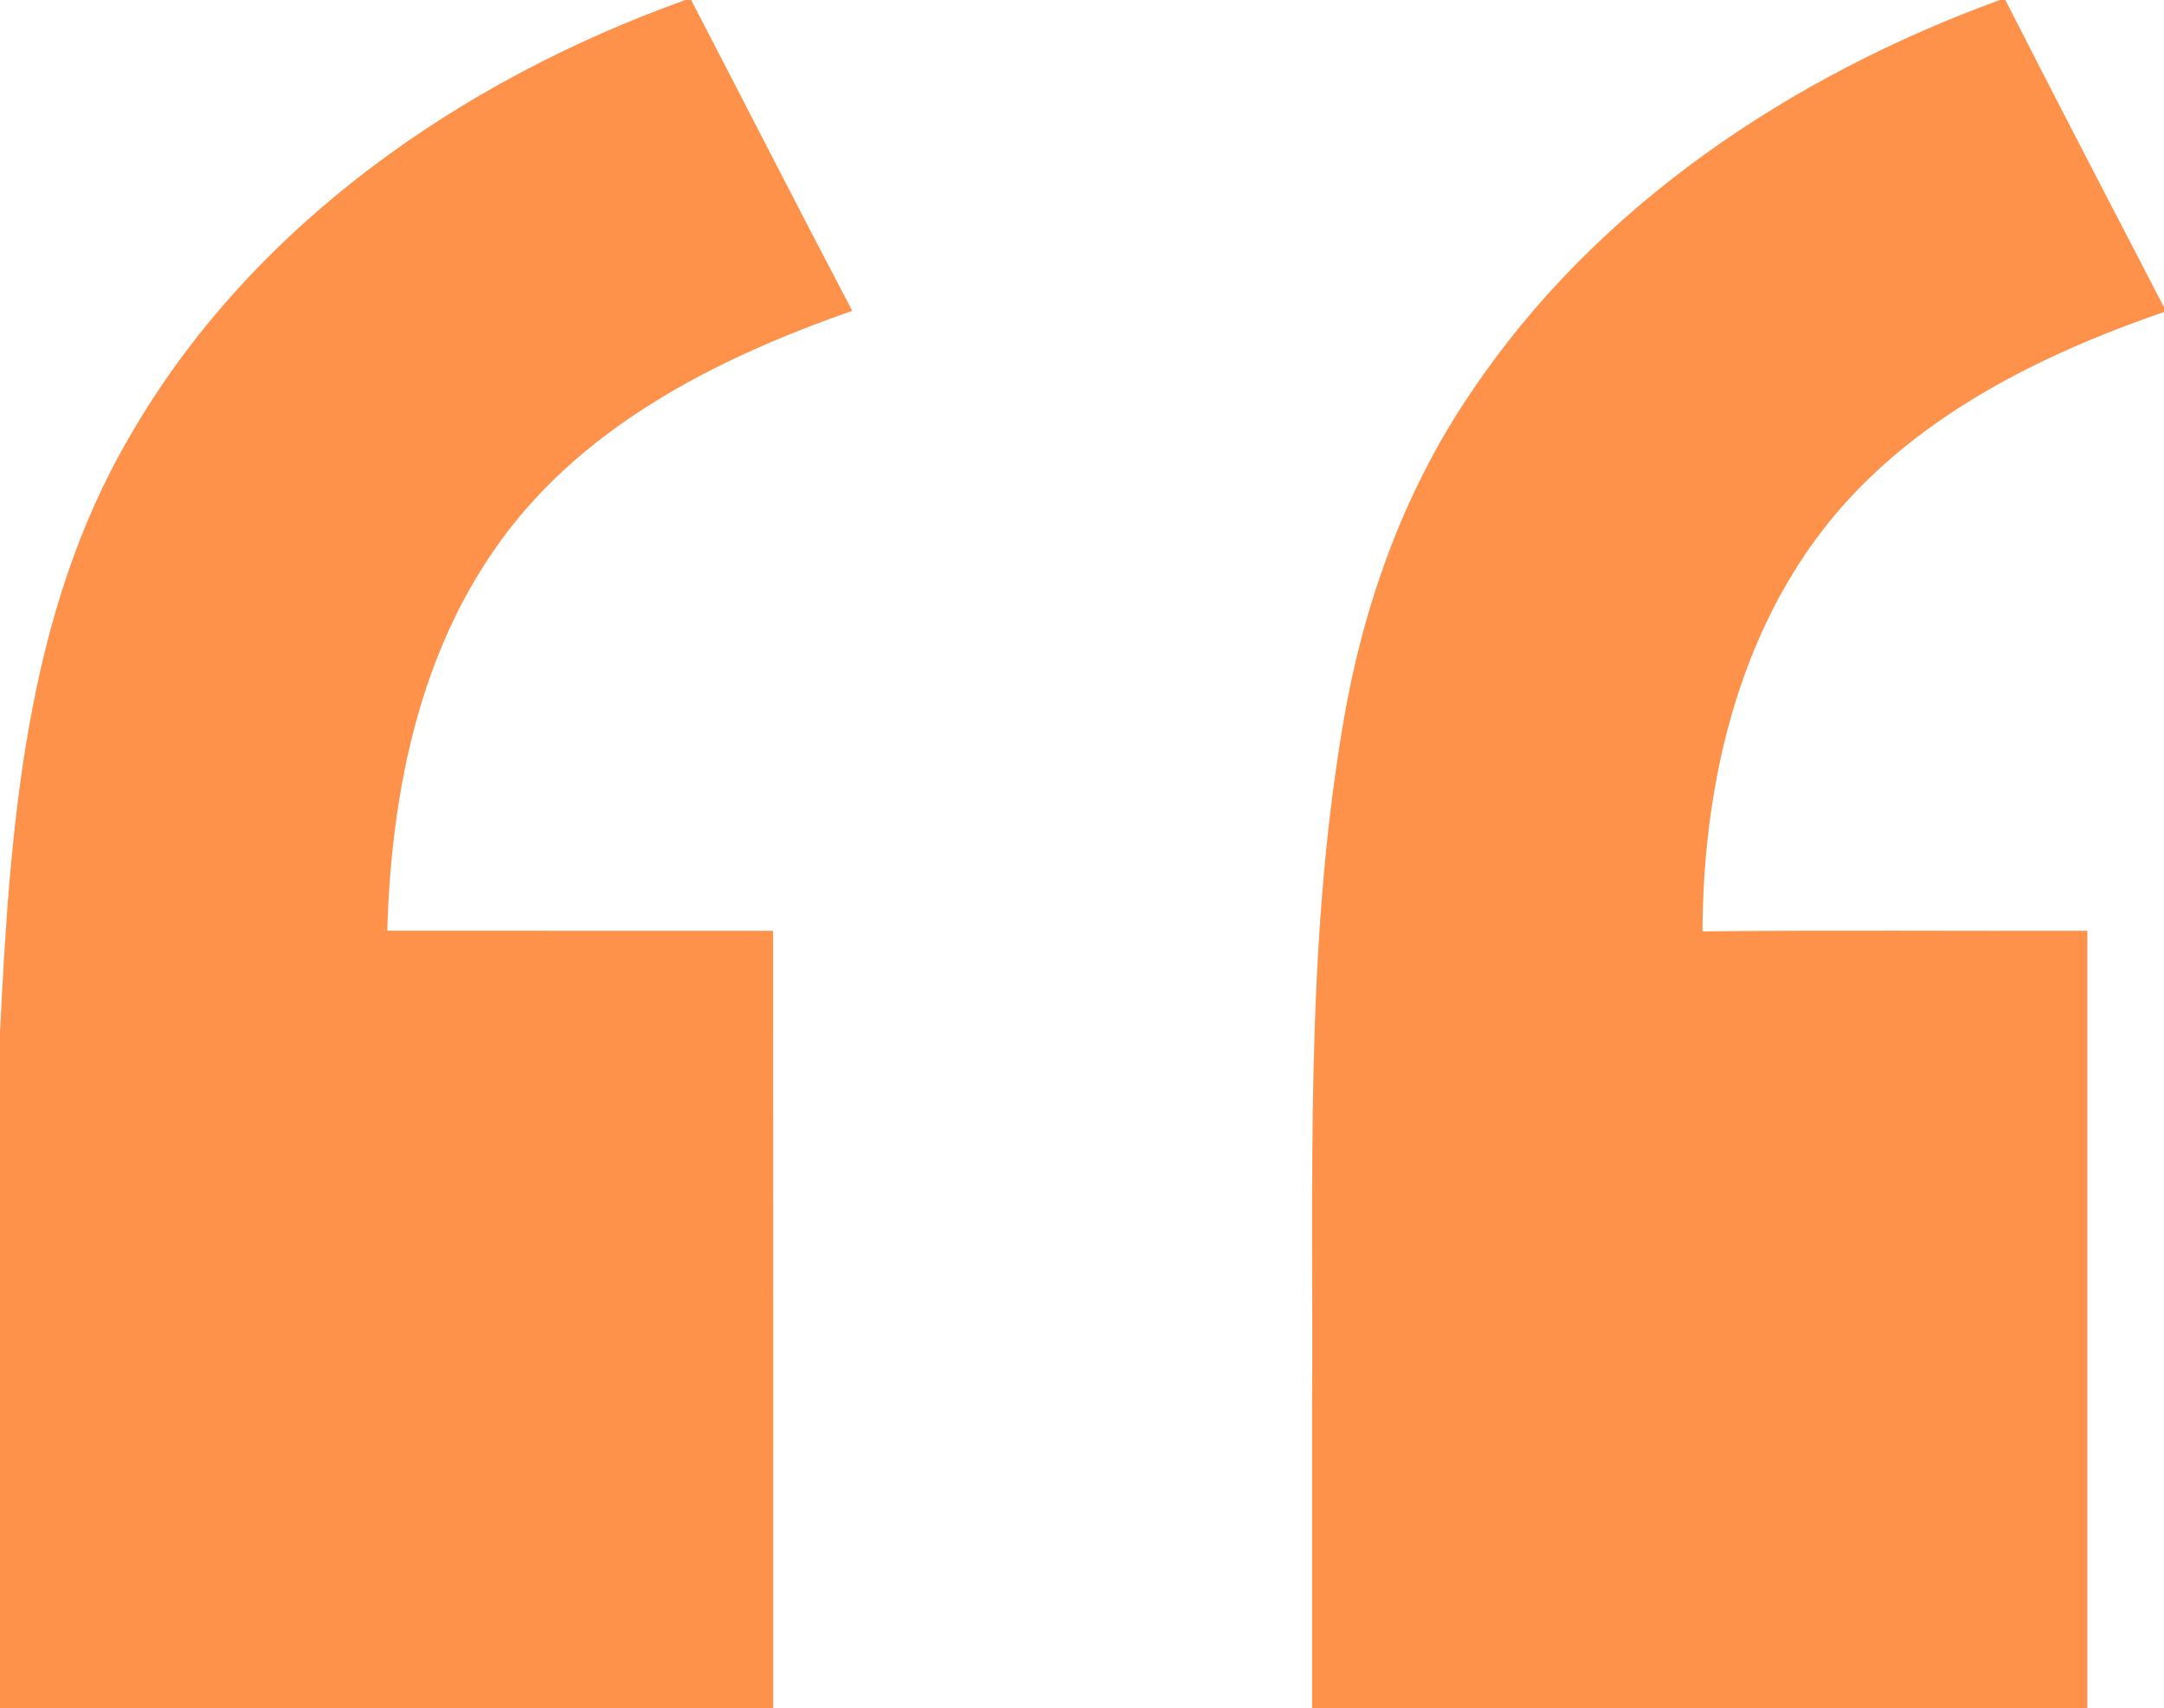
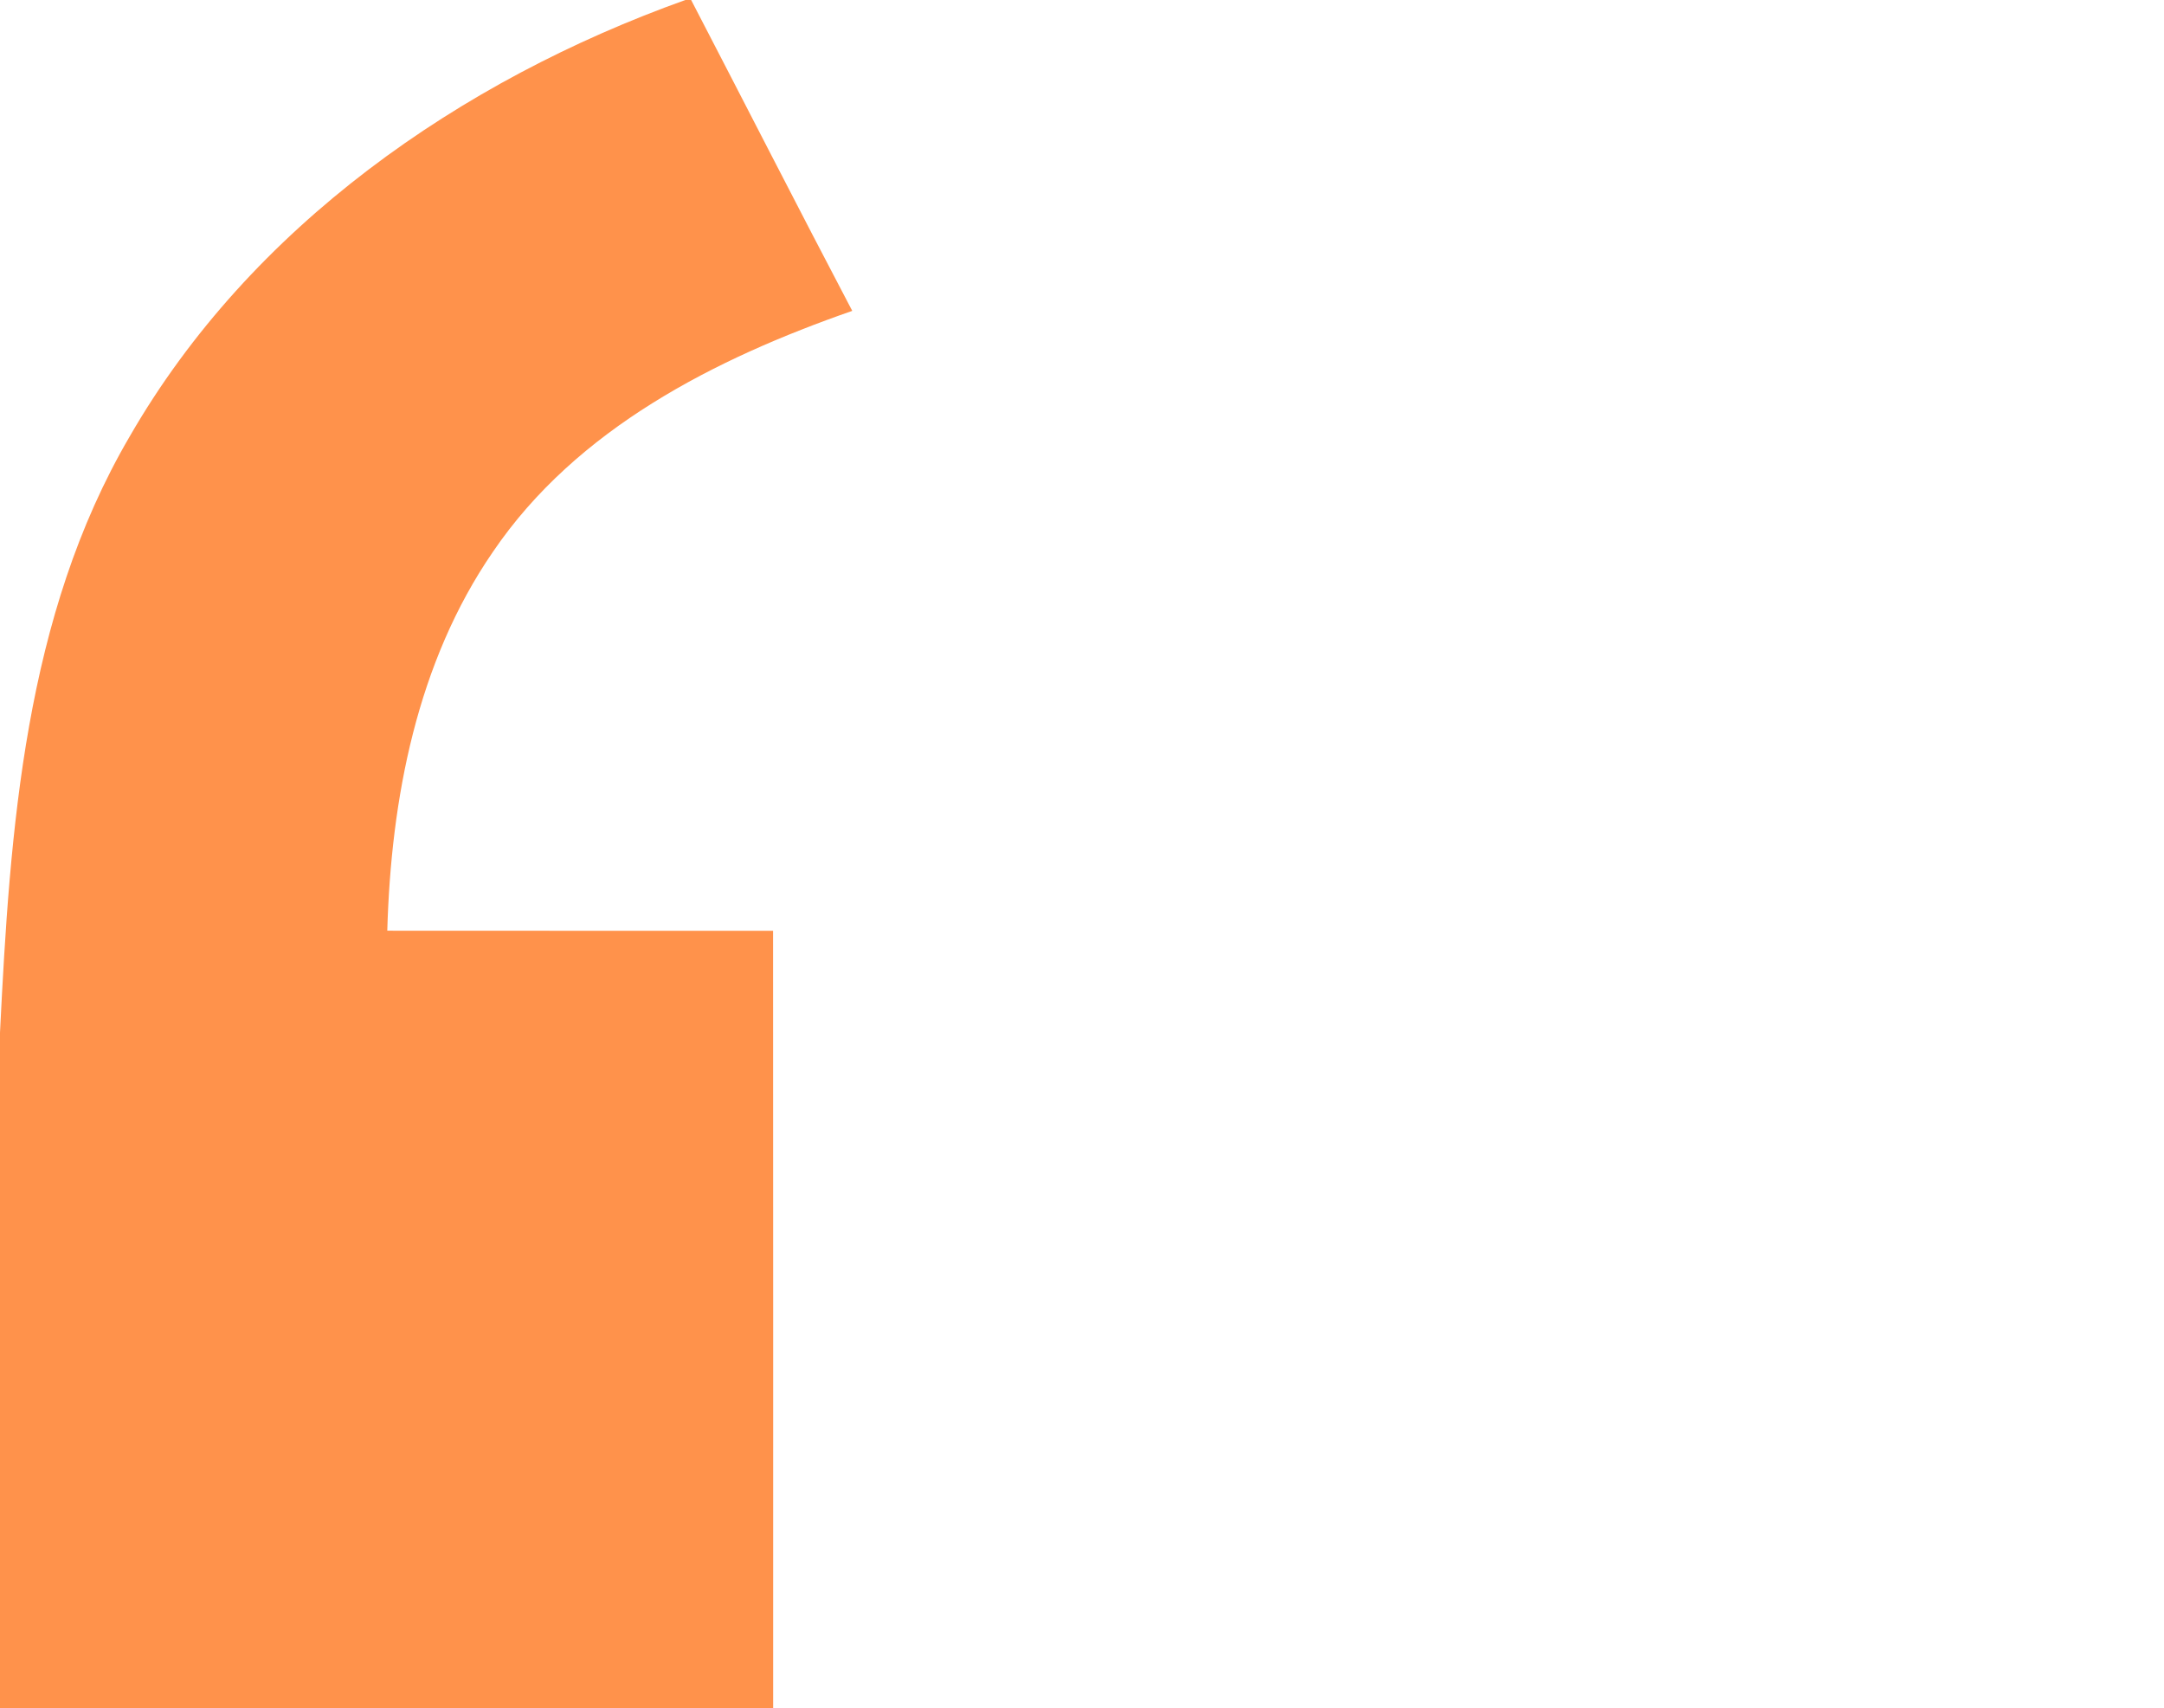
<svg xmlns="http://www.w3.org/2000/svg" width="261pt" height="206pt" viewBox="0 0 261 206">
  <g id="#ff924bff">
    <path fill="#ff924b" opacity="1.00" d=" M 82.66 0.00 L 83.36 0.00 C 89.85 12.49 96.24 25.03 102.79 37.49 C 86.27 43.24 69.55 51.69 59.46 66.54 C 50.29 79.87 47.16 96.32 46.71 112.24 C 62.22 112.26 77.73 112.24 93.24 112.25 C 93.26 143.50 93.25 174.75 93.25 206.00 L 0.00 206.00 L 0.00 124.54 C 1.21 100.06 2.96 74.30 15.64 52.64 C 30.23 27.30 55.50 9.72 82.66 0.00 Z" />
-     <path fill="#ff924b" opacity="1.00" d=" M 241.20 0.00 L 241.87 0.00 C 248.17 12.39 254.60 24.71 261.00 37.05 L 261.00 37.63 C 244.91 43.16 228.74 51.39 218.62 65.56 C 208.98 79.04 205.41 95.99 205.34 112.32 C 220.81 112.16 236.28 112.29 251.75 112.25 C 251.76 143.50 251.75 174.75 251.75 206.00 L 158.25 206.00 C 158.25 194.00 158.25 182.01 158.25 170.01 C 158.43 142.60 157.34 114.97 161.90 87.82 C 164.24 73.49 169.17 59.46 177.37 47.41 C 192.44 24.87 216.00 9.18 241.20 0.00 Z" />
  </g>
</svg>